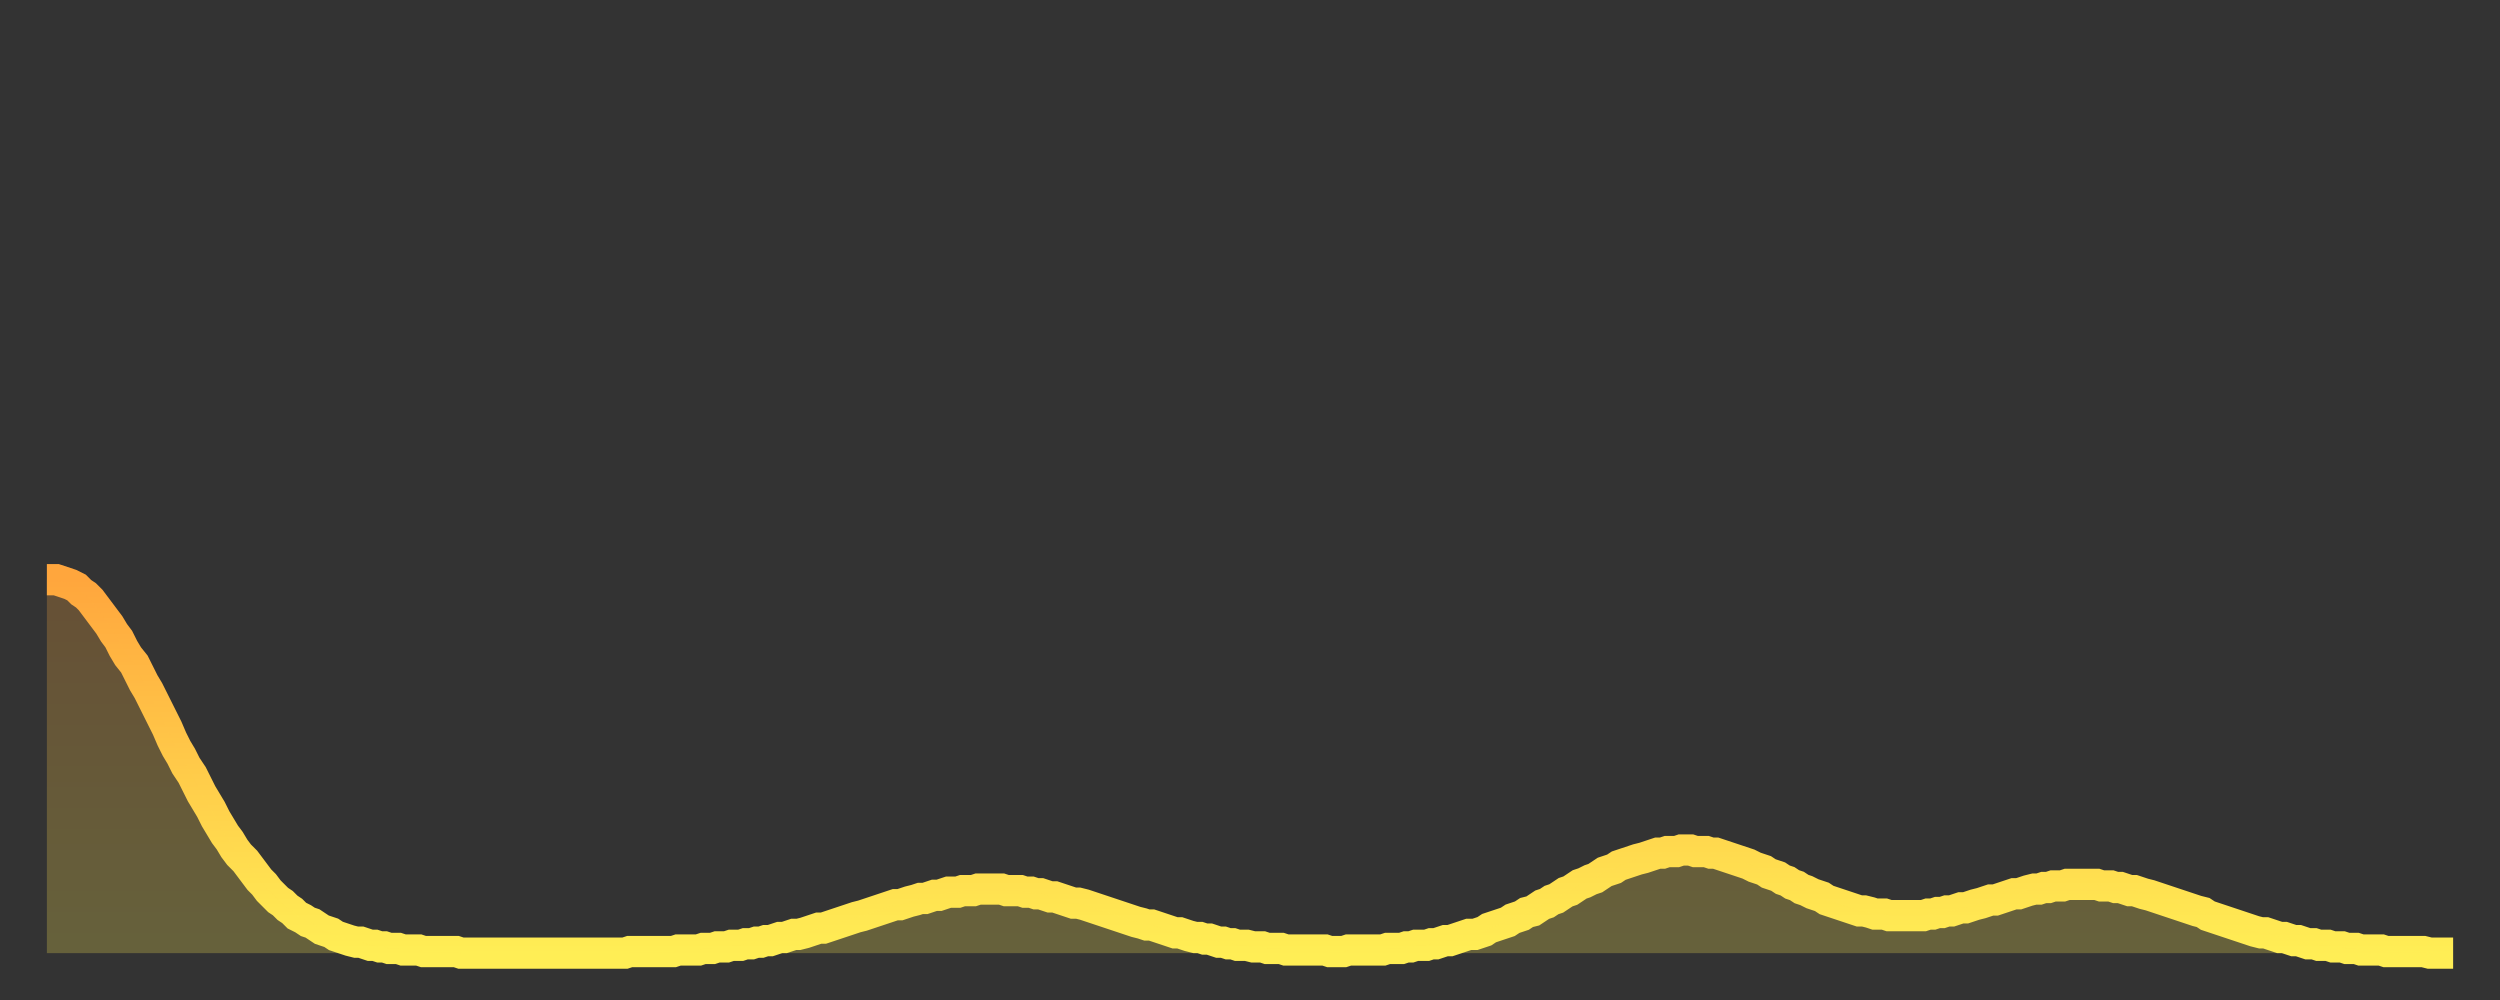
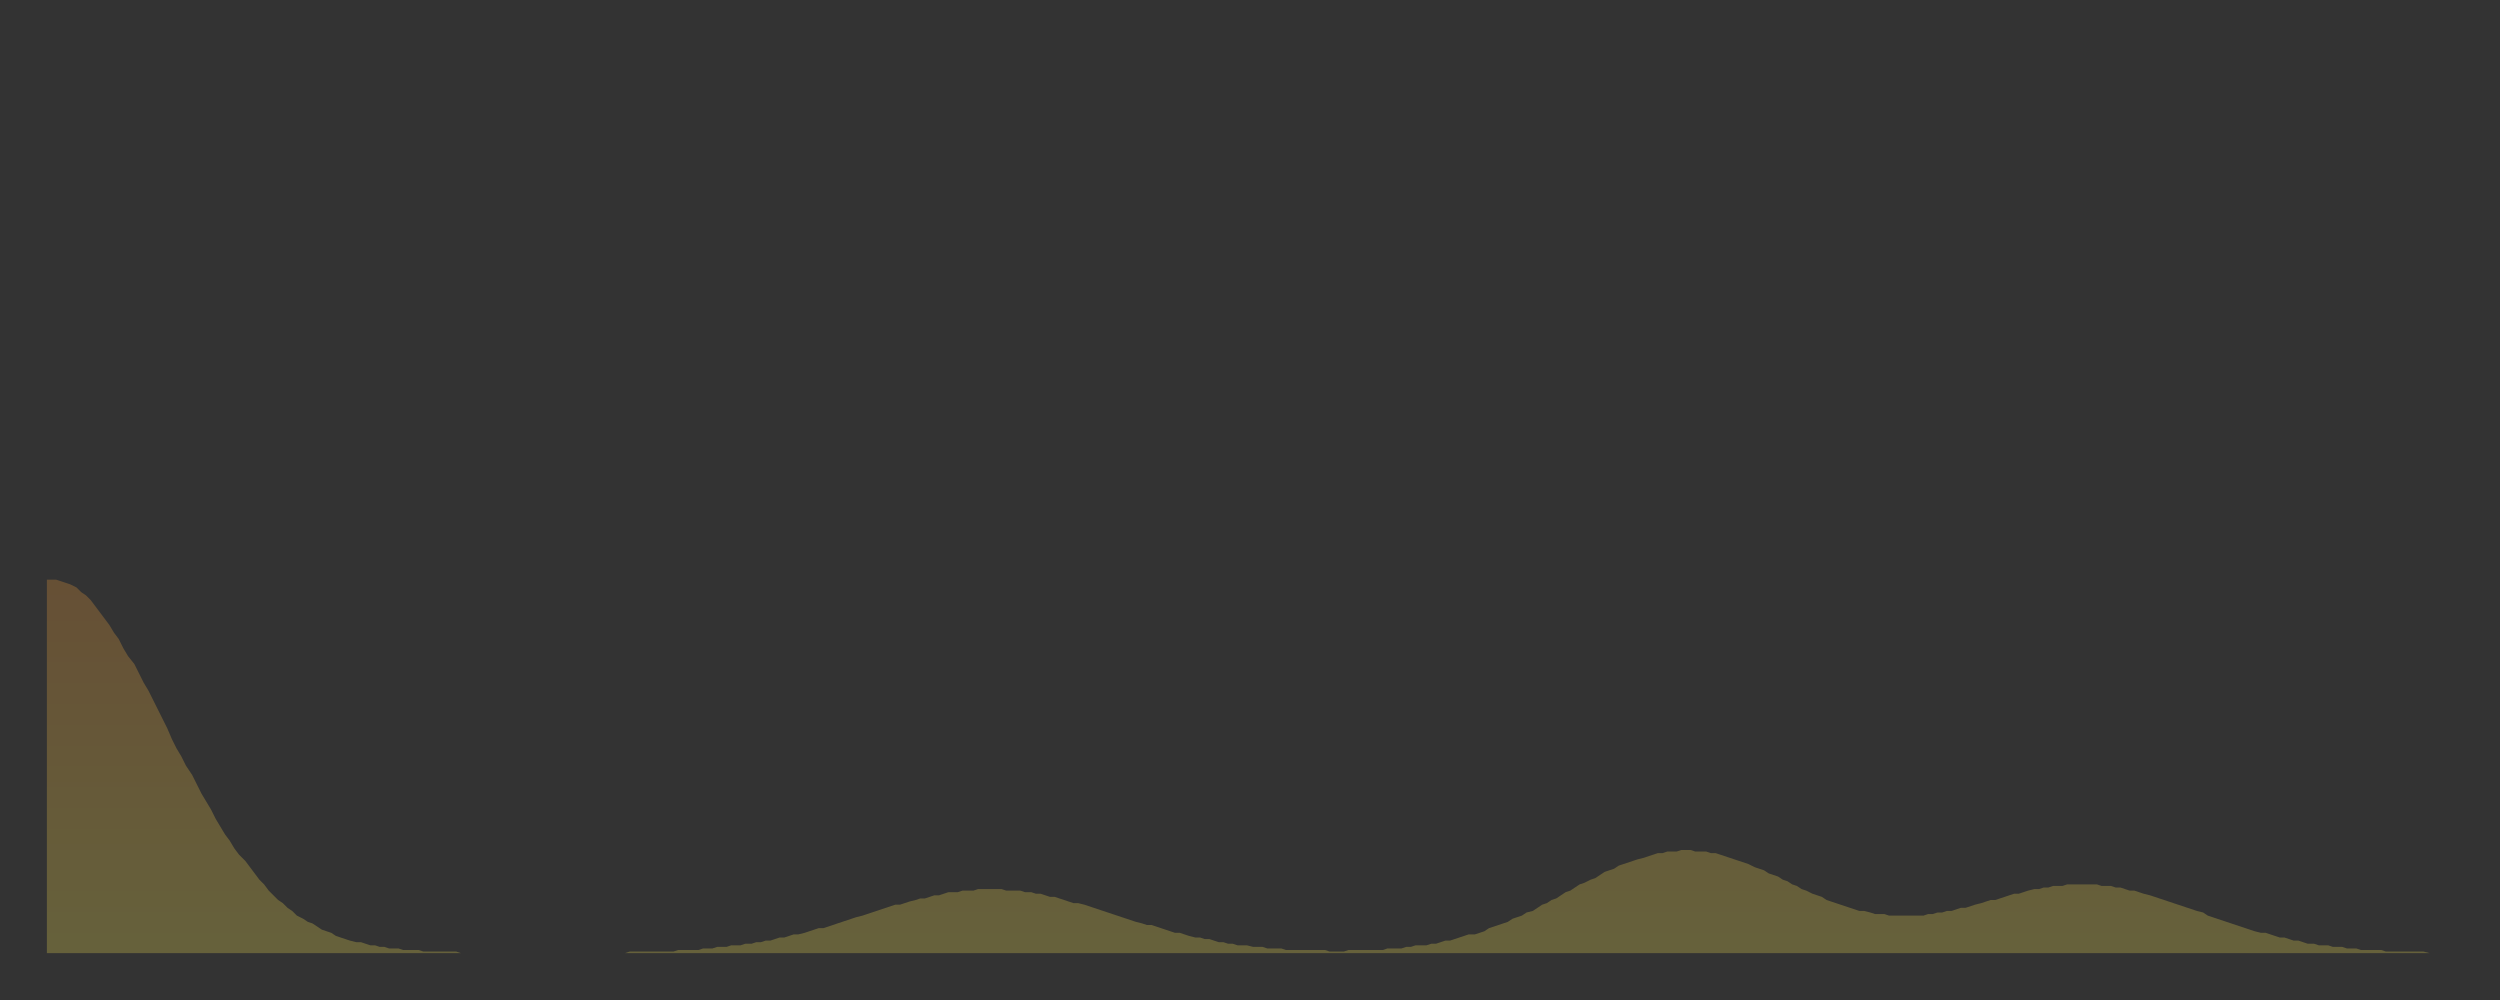
<svg xmlns="http://www.w3.org/2000/svg" baseProfile="full" height="64" version="1.1" width="160">
  <rect width="100%" height="100%" fill="#333333" stroke="none" />
  <defs>
    <linearGradient id="id1622" x1="0" x2="0" y1="0" y2="1">
      <stop offset="0%" stop-color="#ffa63d" />
      <stop offset="50%" stop-color="#ffca49" />
      <stop offset="100%" stop-color="#ffee55" />
    </linearGradient>
  </defs>
  <g transform="translate(3,3)">
    <g>
-       <path d="M 0.0 34.1 0.3 34.1 0.6 34.1 0.9 34.2 1.2 34.3 1.5 34.4 1.9 34.6 2.2 34.9 2.5 35.1 2.8 35.4 3.1 35.8 3.4 36.2 3.7 36.6 4.0 37.0 4.3 37.5 4.6 37.9 4.9 38.5 5.2 39.0 5.6 39.5 5.9 40.1 6.2 40.7 6.5 41.2 6.8 41.8 7.1 42.4 7.4 43.0 7.7 43.6 8.0 44.3 8.3 44.9 8.6 45.4 8.9 46.0 9.3 46.6 9.6 47.2 9.9 47.8 10.2 48.3 10.5 48.8 10.8 49.4 11.1 49.9 11.4 50.4 11.7 50.8 12.0 51.3 12.3 51.7 12.7 52.1 13.0 52.5 13.3 52.9 13.6 53.3 13.9 53.6 14.2 54.0 14.5 54.3 14.8 54.6 15.1 54.8 15.4 55.1 15.7 55.3 16.0 55.6 16.4 55.8 16.7 56.0 17.0 56.1 17.3 56.3 17.6 56.5 17.9 56.6 18.2 56.7 18.5 56.9 18.8 57.0 19.1 57.1 19.4 57.2 19.8 57.3 20.1 57.3 20.4 57.4 20.7 57.5 21.0 57.5 21.3 57.6 21.6 57.6 21.9 57.7 22.2 57.7 22.5 57.7 22.8 57.8 23.1 57.8 23.5 57.8 23.8 57.8 24.1 57.9 24.4 57.9 24.7 57.9 25.0 57.9 25.3 57.9 25.6 57.9 25.9 57.9 26.2 57.9 26.5 58.0 26.8 58.0 27.2 58.0 27.5 58.0 27.8 58.0 28.1 58.0 28.4 58.0 28.7 58.0 29.0 58.0 29.3 58.0 29.6 58.0 29.9 58.0 30.2 58.0 30.6 58.0 30.9 58.0 31.2 58.0 31.5 58.0 31.8 58.0 32.1 58.0 32.4 58.0 32.7 58.0 33.0 58.0 33.3 58.0 33.6 58.0 33.9 58.0 34.3 58.0 34.6 58.0 34.9 58.0 35.2 58.0 35.5 58.0 35.8 58.0 36.1 58.0 36.4 58.0 36.7 58.0 37.0 58.0 37.3 57.9 37.7 57.9 38.0 57.9 38.3 57.9 38.6 57.9 38.9 57.9 39.2 57.9 39.5 57.9 39.8 57.9 40.1 57.9 40.4 57.8 40.7 57.8 41.0 57.8 41.4 57.8 41.7 57.8 42.0 57.7 42.3 57.7 42.6 57.7 42.9 57.6 43.2 57.6 43.5 57.6 43.8 57.5 44.1 57.5 44.4 57.5 44.7 57.4 45.1 57.4 45.4 57.3 45.7 57.3 46.0 57.2 46.3 57.2 46.6 57.1 46.9 57.0 47.2 57.0 47.5 56.9 47.8 56.8 48.1 56.8 48.5 56.7 48.8 56.6 49.1 56.5 49.4 56.4 49.7 56.4 50.0 56.3 50.3 56.2 50.6 56.1 50.9 56.0 51.2 55.9 51.5 55.8 51.8 55.7 52.2 55.6 52.5 55.5 52.8 55.4 53.1 55.3 53.4 55.2 53.7 55.1 54.0 55.0 54.3 54.9 54.6 54.9 54.9 54.8 55.2 54.7 55.6 54.6 55.9 54.5 56.2 54.5 56.5 54.4 56.8 54.3 57.1 54.3 57.4 54.2 57.7 54.1 58.0 54.1 58.3 54.1 58.6 54.0 58.9 54.0 59.3 54.0 59.6 53.9 59.9 53.9 60.2 53.9 60.5 53.9 60.8 53.9 61.1 53.9 61.4 54.0 61.7 54.0 62.0 54.0 62.3 54.0 62.6 54.1 63.0 54.1 63.3 54.2 63.6 54.2 63.9 54.3 64.2 54.4 64.5 54.4 64.8 54.5 65.1 54.6 65.4 54.7 65.7 54.8 66.0 54.8 66.4 54.9 66.7 55.0 67.0 55.1 67.3 55.2 67.6 55.3 67.9 55.4 68.2 55.5 68.5 55.6 68.8 55.7 69.1 55.8 69.4 55.9 69.7 56.0 70.1 56.1 70.4 56.2 70.7 56.2 71.0 56.3 71.3 56.4 71.6 56.5 71.9 56.6 72.2 56.7 72.5 56.7 72.8 56.8 73.1 56.9 73.5 57.0 73.8 57.0 74.1 57.1 74.4 57.1 74.7 57.2 75.0 57.3 75.3 57.3 75.6 57.4 75.9 57.4 76.2 57.5 76.5 57.5 76.8 57.5 77.2 57.6 77.5 57.6 77.8 57.6 78.1 57.7 78.4 57.7 78.7 57.7 79.0 57.7 79.3 57.8 79.6 57.8 79.9 57.8 80.2 57.8 80.5 57.8 80.9 57.8 81.2 57.8 81.5 57.8 81.8 57.8 82.1 57.9 82.4 57.9 82.7 57.9 83.0 57.9 83.3 57.8 83.6 57.8 83.9 57.8 84.3 57.8 84.6 57.8 84.9 57.8 85.2 57.8 85.5 57.8 85.8 57.7 86.1 57.7 86.4 57.7 86.7 57.7 87.0 57.6 87.3 57.6 87.6 57.5 88.0 57.5 88.3 57.5 88.6 57.4 88.9 57.4 89.2 57.3 89.5 57.2 89.8 57.2 90.1 57.1 90.4 57.0 90.7 56.9 91.0 56.8 91.4 56.8 91.7 56.7 92.0 56.6 92.3 56.4 92.6 56.3 92.9 56.2 93.2 56.1 93.5 56.0 93.8 55.8 94.1 55.7 94.4 55.6 94.7 55.4 95.1 55.3 95.4 55.1 95.7 54.9 96.0 54.8 96.3 54.6 96.6 54.5 96.9 54.3 97.2 54.1 97.5 54.0 97.8 53.8 98.1 53.6 98.4 53.5 98.8 53.3 99.1 53.2 99.4 53.0 99.7 52.8 100.0 52.7 100.3 52.6 100.6 52.4 100.9 52.3 101.2 52.2 101.5 52.1 101.8 52.0 102.2 51.9 102.5 51.8 102.8 51.7 103.1 51.6 103.4 51.6 103.7 51.5 104.0 51.5 104.3 51.5 104.6 51.4 104.9 51.4 105.2 51.4 105.5 51.5 105.9 51.5 106.2 51.5 106.5 51.6 106.8 51.6 107.1 51.7 107.4 51.8 107.7 51.9 108.0 52.0 108.3 52.1 108.6 52.2 108.9 52.3 109.3 52.5 109.6 52.6 109.9 52.7 110.2 52.9 110.5 53.0 110.8 53.1 111.1 53.3 111.4 53.4 111.7 53.6 112.0 53.7 112.3 53.9 112.6 54.0 113.0 54.2 113.3 54.3 113.6 54.4 113.9 54.6 114.2 54.7 114.5 54.8 114.8 54.9 115.1 55.0 115.4 55.1 115.7 55.2 116.0 55.3 116.3 55.3 116.7 55.4 117.0 55.5 117.3 55.5 117.6 55.5 117.9 55.6 118.2 55.6 118.5 55.6 118.8 55.6 119.1 55.6 119.4 55.6 119.7 55.6 120.1 55.6 120.4 55.5 120.7 55.5 121.0 55.4 121.3 55.4 121.6 55.3 121.9 55.3 122.2 55.2 122.5 55.1 122.8 55.1 123.1 55.0 123.4 54.9 123.8 54.8 124.1 54.7 124.4 54.6 124.7 54.6 125.0 54.5 125.3 54.4 125.6 54.3 125.9 54.2 126.2 54.2 126.5 54.1 126.8 54.0 127.2 53.9 127.5 53.9 127.8 53.8 128.1 53.8 128.4 53.7 128.7 53.7 129.0 53.7 129.3 53.6 129.6 53.6 129.9 53.6 130.2 53.6 130.5 53.6 130.9 53.6 131.2 53.6 131.5 53.7 131.8 53.7 132.1 53.7 132.4 53.8 132.7 53.8 133.0 53.9 133.3 54.0 133.6 54.0 133.9 54.1 134.2 54.2 134.6 54.3 134.9 54.4 135.2 54.5 135.5 54.6 135.8 54.7 136.1 54.8 136.4 54.9 136.7 55.0 137.0 55.1 137.3 55.2 137.6 55.3 138.0 55.4 138.3 55.6 138.6 55.7 138.9 55.8 139.2 55.9 139.5 56.0 139.8 56.1 140.1 56.2 140.4 56.3 140.7 56.4 141.0 56.5 141.3 56.6 141.7 56.7 142.0 56.7 142.3 56.8 142.6 56.9 142.9 57.0 143.2 57.0 143.5 57.1 143.8 57.2 144.1 57.2 144.4 57.3 144.7 57.4 145.1 57.4 145.4 57.5 145.7 57.5 146.0 57.5 146.3 57.6 146.6 57.6 146.9 57.6 147.2 57.7 147.5 57.7 147.8 57.7 148.1 57.8 148.4 57.8 148.8 57.8 149.1 57.8 149.4 57.8 149.7 57.9 150.0 57.9 150.3 57.9 150.6 57.9 150.9 57.9 151.2 57.9 151.5 57.9 151.8 57.9 152.1 57.9 152.5 58.0 152.8 58.0 153.1 58.0 153.4 58.0 153.7 58.0 154.0 58.0" fill="none" id="graph-curve" opacity="1" stroke="url(#id1622)" stroke-width="2" />
      <path d="M 0 58 L 0.0 34.1 0.3 34.1 0.6 34.1 0.9 34.2 1.2 34.3 1.5 34.4 1.9 34.6 2.2 34.9 2.5 35.1 2.8 35.4 3.1 35.8 3.4 36.2 3.7 36.6 4.0 37.0 4.3 37.5 4.6 37.9 4.9 38.5 5.2 39.0 5.6 39.5 5.9 40.1 6.2 40.7 6.5 41.2 6.8 41.8 7.1 42.4 7.4 43.0 7.7 43.6 8.0 44.3 8.3 44.9 8.6 45.4 8.9 46.0 9.3 46.6 9.6 47.2 9.9 47.8 10.2 48.3 10.5 48.8 10.8 49.4 11.1 49.9 11.4 50.4 11.7 50.8 12.0 51.3 12.3 51.7 12.7 52.1 13.0 52.5 13.3 52.9 13.6 53.3 13.9 53.6 14.2 54.0 14.5 54.3 14.8 54.6 15.1 54.8 15.4 55.1 15.7 55.3 16.0 55.6 16.4 55.8 16.7 56.0 17.0 56.1 17.3 56.3 17.6 56.5 17.9 56.6 18.2 56.7 18.5 56.9 18.8 57.0 19.1 57.1 19.4 57.2 19.8 57.3 20.1 57.3 20.4 57.4 20.7 57.5 21.0 57.5 21.3 57.6 21.6 57.6 21.9 57.7 22.2 57.7 22.5 57.7 22.8 57.8 23.1 57.8 23.5 57.8 23.8 57.8 24.1 57.9 24.4 57.9 24.7 57.9 25.0 57.9 25.3 57.9 25.6 57.9 25.9 57.9 26.2 57.9 26.5 58.0 26.8 58.0 27.2 58.0 27.5 58.0 27.8 58.0 28.1 58.0 28.4 58.0 28.7 58.0 29.0 58.0 29.3 58.0 29.6 58.0 29.9 58.0 30.2 58.0 30.6 58.0 30.9 58.0 31.2 58.0 31.5 58.0 31.8 58.0 32.1 58.0 32.4 58.0 32.7 58.0 33.0 58.0 33.3 58.0 33.6 58.0 33.9 58.0 34.3 58.0 34.6 58.0 34.9 58.0 35.2 58.0 35.5 58.0 35.8 58.0 36.1 58.0 36.4 58.0 36.7 58.0 37.0 58.0 37.3 57.9 37.7 57.9 38.0 57.9 38.3 57.9 38.6 57.9 38.9 57.9 39.2 57.9 39.5 57.9 39.8 57.9 40.1 57.9 40.4 57.8 40.7 57.8 41.0 57.8 41.4 57.8 41.7 57.8 42.0 57.7 42.3 57.7 42.6 57.7 42.9 57.6 43.2 57.6 43.5 57.6 43.8 57.5 44.1 57.5 44.4 57.5 44.7 57.4 45.1 57.4 45.4 57.3 45.7 57.3 46.0 57.2 46.3 57.2 46.6 57.1 46.9 57.0 47.2 57.0 47.5 56.9 47.8 56.8 48.1 56.8 48.5 56.7 48.8 56.6 49.1 56.5 49.4 56.4 49.7 56.4 50.0 56.3 50.3 56.2 50.6 56.1 50.9 56.0 51.2 55.9 51.5 55.8 51.8 55.7 52.2 55.6 52.5 55.5 52.8 55.4 53.1 55.3 53.4 55.2 53.7 55.1 54.0 55.0 54.3 54.9 54.6 54.9 54.9 54.8 55.2 54.7 55.6 54.6 55.9 54.5 56.2 54.5 56.5 54.4 56.8 54.3 57.1 54.3 57.4 54.2 57.7 54.1 58.0 54.1 58.3 54.1 58.6 54.0 58.9 54.0 59.3 54.0 59.6 53.9 59.9 53.9 60.2 53.9 60.5 53.9 60.8 53.9 61.1 53.9 61.4 54.0 61.7 54.0 62.0 54.0 62.3 54.0 62.6 54.1 63.0 54.1 63.3 54.2 63.6 54.2 63.9 54.3 64.2 54.4 64.5 54.4 64.8 54.5 65.1 54.6 65.4 54.7 65.7 54.8 66.0 54.8 66.4 54.9 66.7 55.0 67.0 55.1 67.3 55.2 67.6 55.3 67.9 55.4 68.2 55.5 68.5 55.6 68.8 55.7 69.1 55.8 69.4 55.9 69.7 56.0 70.1 56.1 70.4 56.2 70.7 56.2 71.0 56.3 71.3 56.4 71.6 56.5 71.9 56.6 72.2 56.7 72.5 56.7 72.8 56.8 73.1 56.9 73.5 57.0 73.8 57.0 74.1 57.1 74.4 57.1 74.7 57.2 75.0 57.3 75.3 57.3 75.6 57.4 75.9 57.4 76.2 57.5 76.5 57.5 76.8 57.5 77.2 57.6 77.5 57.6 77.8 57.6 78.1 57.7 78.4 57.7 78.7 57.7 79.0 57.7 79.3 57.8 79.6 57.8 79.9 57.8 80.2 57.8 80.5 57.8 80.9 57.8 81.2 57.8 81.5 57.8 81.8 57.8 82.1 57.9 82.4 57.9 82.7 57.9 83.0 57.9 83.3 57.8 83.6 57.8 83.9 57.8 84.3 57.8 84.6 57.8 84.9 57.8 85.2 57.8 85.5 57.8 85.8 57.7 86.1 57.7 86.4 57.7 86.7 57.7 87.0 57.6 87.3 57.6 87.6 57.5 88.0 57.5 88.3 57.5 88.6 57.4 88.9 57.4 89.2 57.3 89.5 57.2 89.8 57.2 90.1 57.1 90.4 57.0 90.7 56.9 91.0 56.8 91.4 56.8 91.7 56.7 92.0 56.6 92.3 56.4 92.6 56.3 92.9 56.2 93.2 56.1 93.5 56.0 93.8 55.8 94.1 55.7 94.4 55.6 94.7 55.4 95.1 55.3 95.4 55.1 95.7 54.9 96.0 54.8 96.3 54.6 96.6 54.5 96.9 54.3 97.2 54.1 97.5 54.0 97.8 53.8 98.1 53.6 98.4 53.5 98.8 53.3 99.1 53.2 99.4 53.0 99.7 52.8 100.0 52.7 100.3 52.6 100.6 52.4 100.9 52.3 101.2 52.2 101.5 52.1 101.8 52.0 102.2 51.9 102.5 51.8 102.8 51.7 103.1 51.6 103.4 51.6 103.7 51.5 104.0 51.5 104.3 51.5 104.6 51.4 104.9 51.4 105.2 51.4 105.5 51.5 105.9 51.5 106.2 51.5 106.5 51.6 106.8 51.6 107.1 51.7 107.4 51.8 107.7 51.9 108.0 52.0 108.3 52.1 108.6 52.2 108.9 52.3 109.3 52.5 109.6 52.6 109.9 52.7 110.2 52.9 110.5 53.0 110.8 53.1 111.1 53.3 111.4 53.4 111.7 53.6 112.0 53.7 112.3 53.9 112.6 54.0 113.0 54.2 113.3 54.3 113.6 54.4 113.9 54.6 114.2 54.7 114.5 54.8 114.8 54.9 115.1 55.0 115.4 55.1 115.7 55.2 116.0 55.3 116.3 55.3 116.7 55.4 117.0 55.5 117.3 55.5 117.6 55.5 117.9 55.6 118.2 55.6 118.5 55.6 118.8 55.6 119.1 55.6 119.4 55.6 119.7 55.6 120.1 55.6 120.4 55.5 120.7 55.5 121.0 55.4 121.3 55.4 121.6 55.3 121.9 55.3 122.2 55.2 122.5 55.1 122.8 55.1 123.1 55.0 123.4 54.9 123.8 54.8 124.1 54.7 124.4 54.6 124.7 54.6 125.0 54.5 125.3 54.4 125.6 54.3 125.9 54.2 126.2 54.2 126.5 54.1 126.8 54.0 127.2 53.9 127.5 53.9 127.8 53.8 128.1 53.8 128.4 53.7 128.7 53.7 129.0 53.7 129.3 53.6 129.6 53.6 129.9 53.6 130.2 53.6 130.5 53.6 130.9 53.6 131.2 53.6 131.5 53.7 131.8 53.7 132.1 53.7 132.4 53.8 132.7 53.8 133.0 53.9 133.3 54.0 133.6 54.0 133.9 54.1 134.2 54.2 134.6 54.3 134.9 54.4 135.2 54.5 135.5 54.6 135.8 54.7 136.1 54.8 136.4 54.9 136.7 55.0 137.0 55.1 137.3 55.2 137.6 55.3 138.0 55.4 138.3 55.6 138.6 55.7 138.9 55.8 139.2 55.9 139.5 56.0 139.8 56.1 140.1 56.2 140.4 56.3 140.7 56.4 141.0 56.5 141.3 56.6 141.7 56.7 142.0 56.7 142.3 56.8 142.6 56.9 142.9 57.0 143.2 57.0 143.5 57.1 143.8 57.2 144.1 57.2 144.4 57.3 144.7 57.4 145.1 57.4 145.4 57.5 145.7 57.5 146.0 57.5 146.3 57.6 146.6 57.6 146.9 57.6 147.2 57.7 147.5 57.7 147.8 57.7 148.1 57.8 148.4 57.8 148.8 57.8 149.1 57.8 149.4 57.8 149.7 57.9 150.0 57.9 150.3 57.9 150.6 57.9 150.9 57.9 151.2 57.9 151.5 57.9 151.8 57.9 152.1 57.9 152.5 58.0 152.8 58.0 153.1 58.0 153.4 58.0 153.7 58.0 154.0 58.0 154 58" fill="url(#id1622)" fill-opacity=".25" id="graph-shadow" />
    </g>
  </g>
</svg>